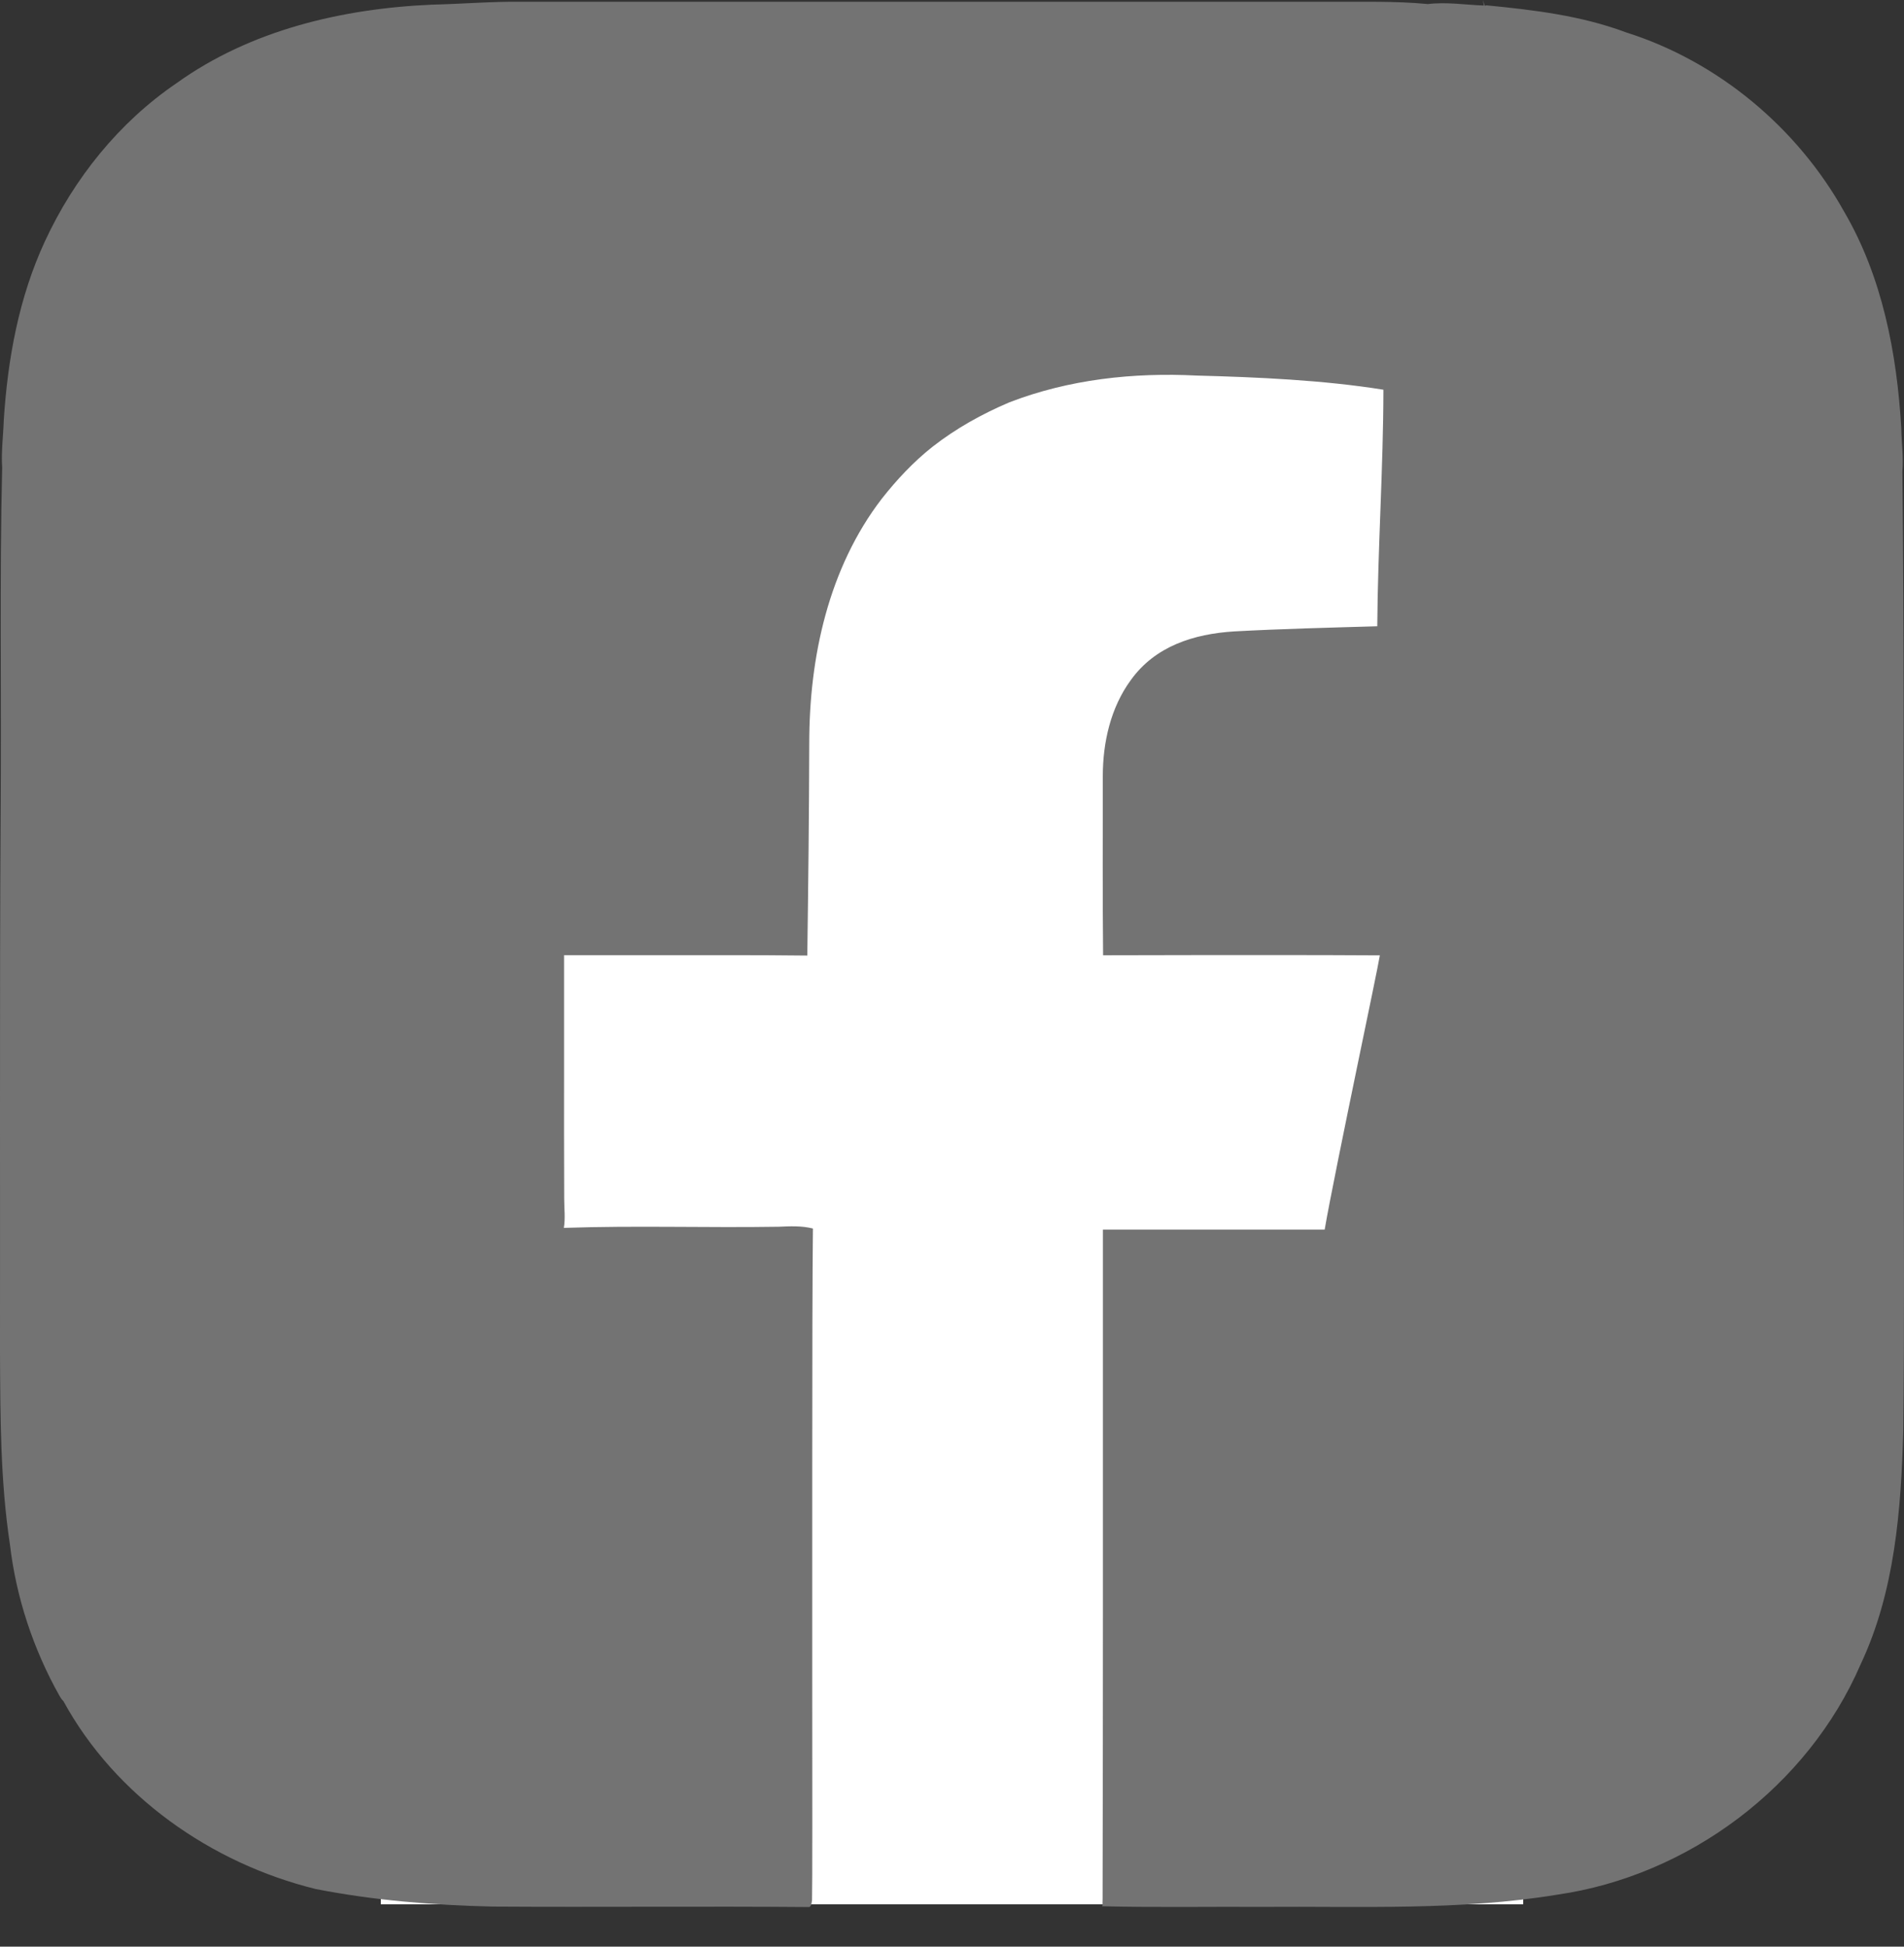
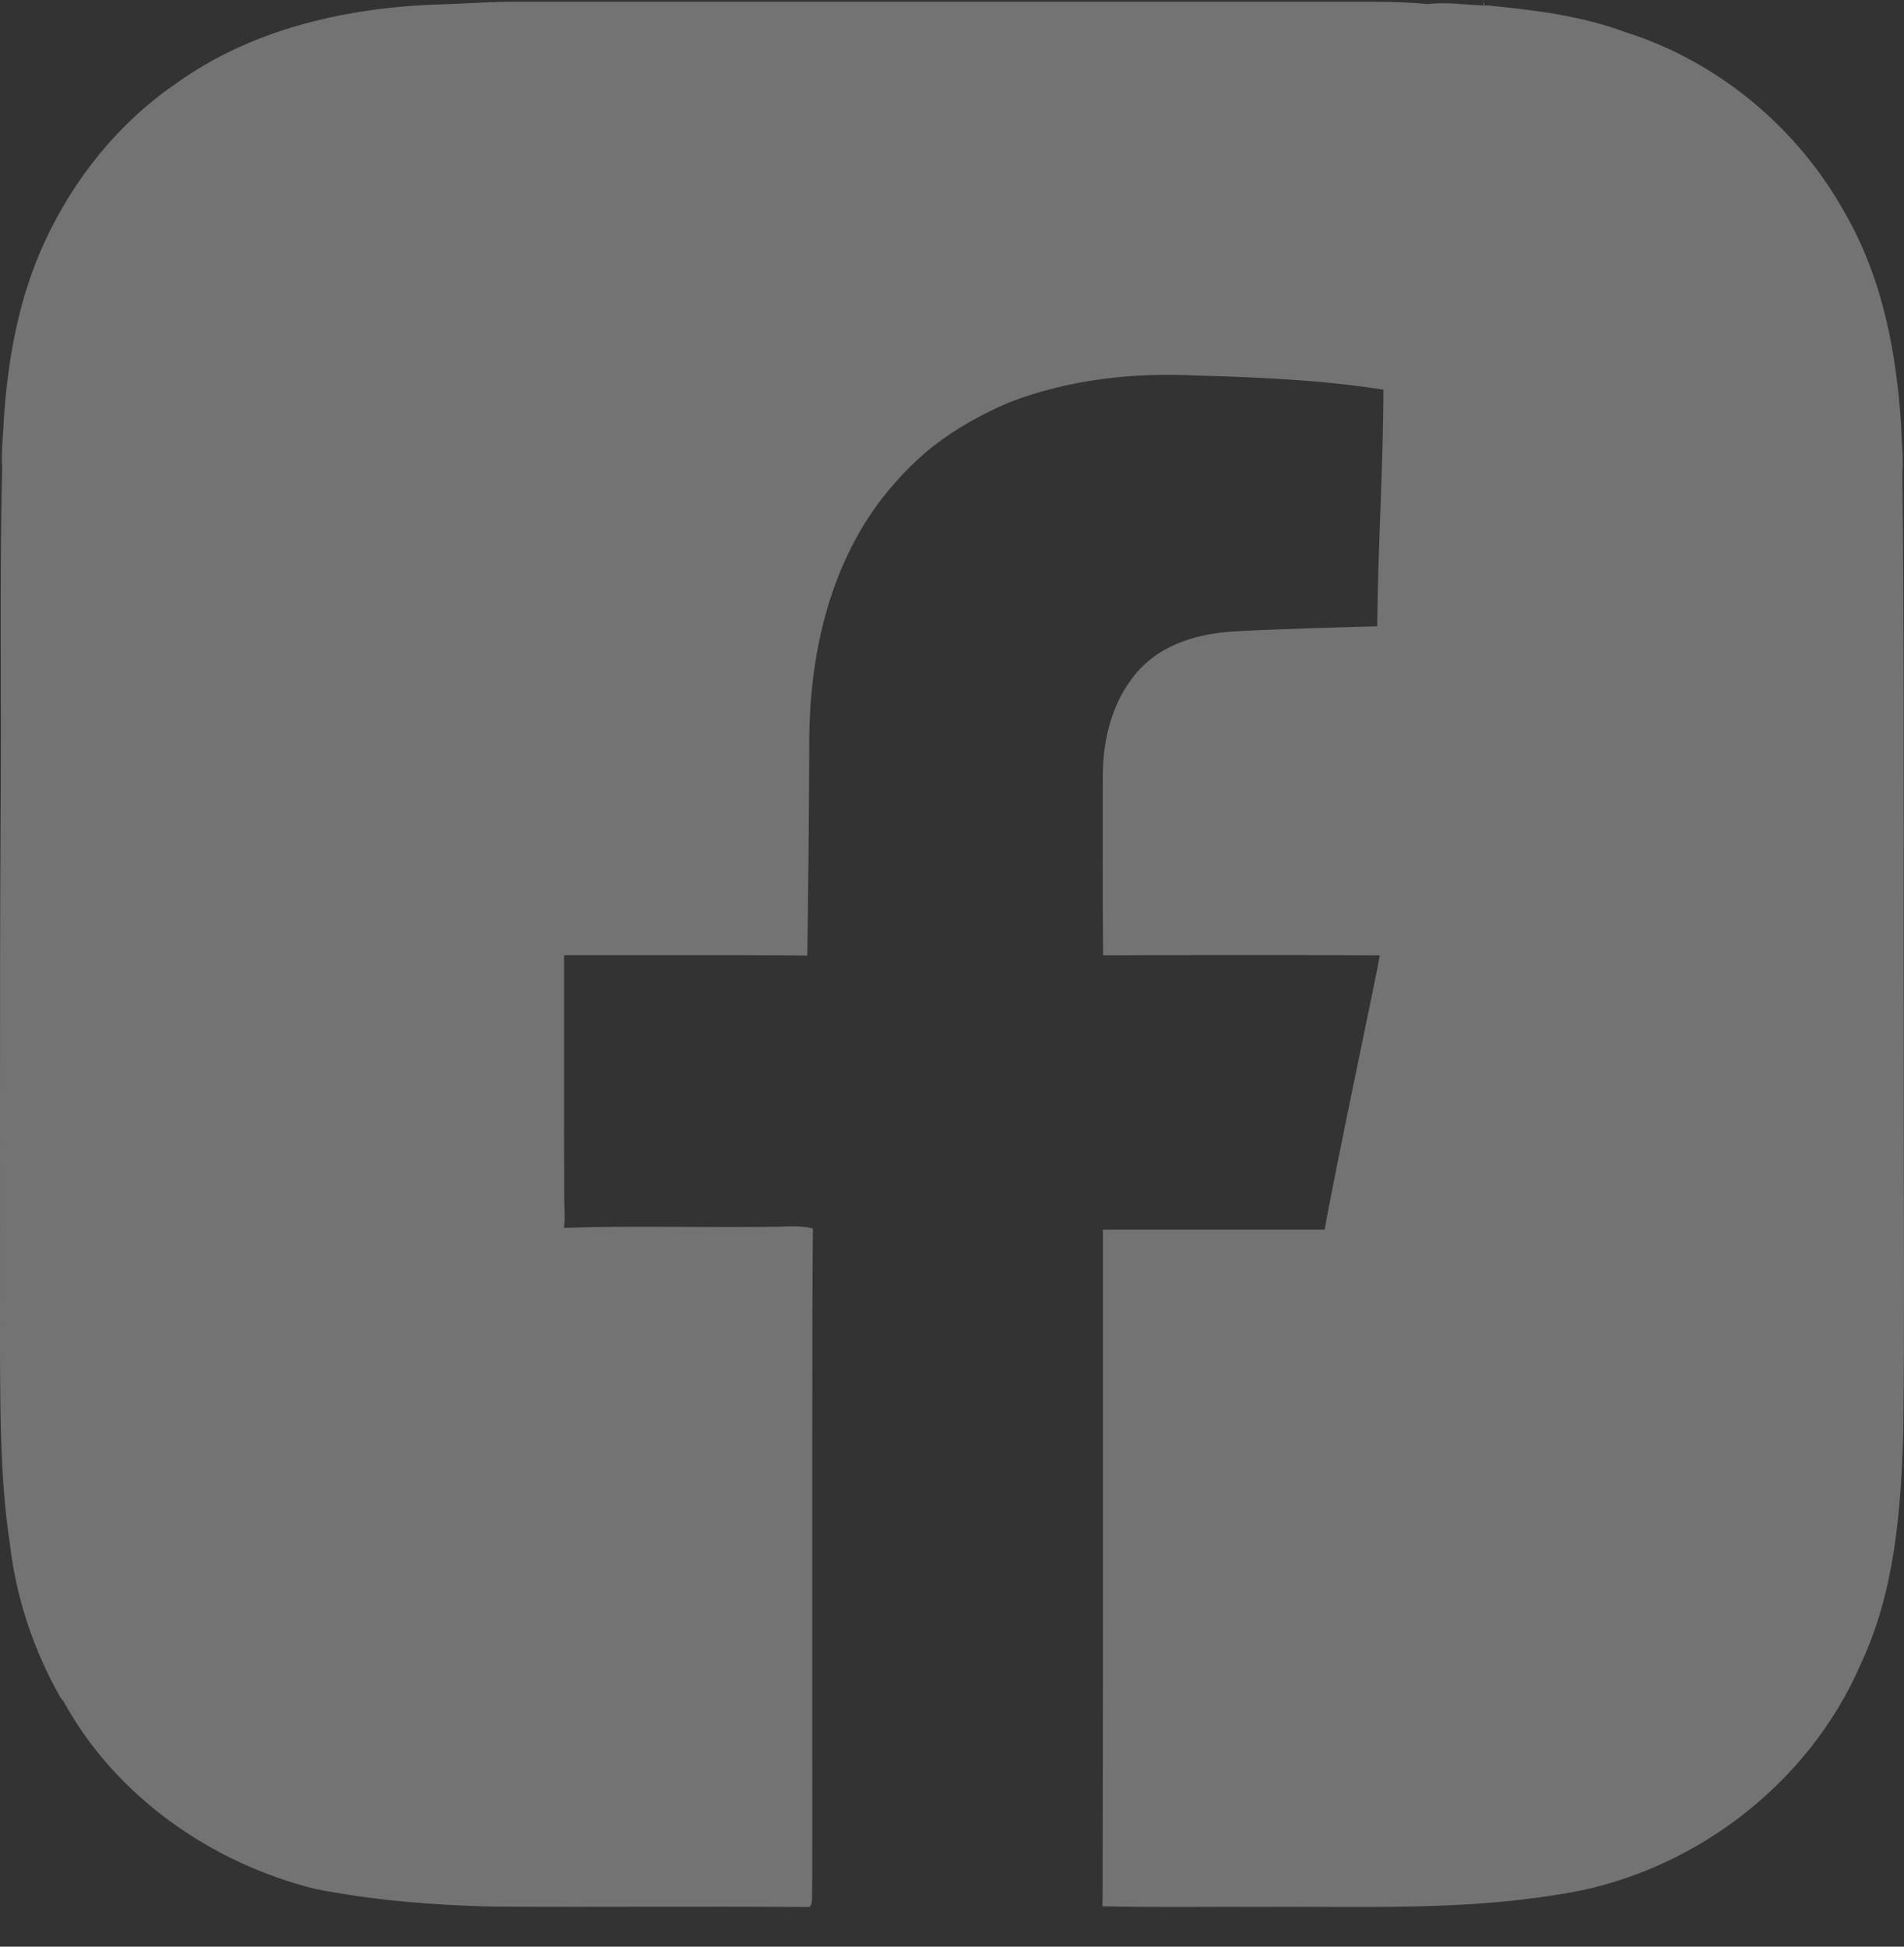
<svg xmlns="http://www.w3.org/2000/svg" width="45" height="46" viewBox="0 0 45 46" fill="none">
  <rect x="0" y="0" width="45" height="46" fill="#333333" stroke="none" />
-   <rect x="9" y="3" width="27" height="42" fill="white" />
-   <path d="M44.994 26.466C44.992 25.155 44.992 23.844 44.992 22.533C44.992 20.683 44.994 18.834 44.992 16.984C44.99 15.035 44.983 13.088 44.962 11.139C44.99 10.798 44.941 10.459 44.936 10.118C44.831 8.347 44.49 6.55 43.585 5.001C42.475 3.014 40.606 1.453 38.433 0.766C37.374 0.369 36.248 0.234 35.131 0.126L35.093 0.136C35.079 0.1 35.056 0.033 35.044 0L35.072 0.131C34.633 0.115 34.187 0.042 33.748 0.096C32.969 0.021 32.187 0.047 31.408 0.042H12.331C11.625 0.033 10.922 0.093 10.216 0.11C8.092 0.201 5.919 0.71 4.169 1.968C2.811 2.893 1.75 4.216 1.063 5.699C0.446 7.027 0.182 8.48 0.089 9.929C0.077 10.303 0.026 10.674 0.051 11.048C-0.012 13.707 0.035 16.371 0.016 19.031C0 21.456 0 23.882 0 26.307C0 28.188 0.002 30.067 0 31.948C0.007 33.465 0.007 34.988 0.234 36.491C0.381 37.748 0.787 38.972 1.407 40.075C1.432 40.12 1.46 40.162 1.498 40.197C2.725 42.443 4.991 44.029 7.457 44.637C8.838 44.908 10.24 45.02 11.646 45.053C14.133 45.069 16.645 45.043 19.131 45.064L19.154 45.041L19.175 45.006L19.192 44.906C19.201 44.588 19.199 42.256 19.197 39.452C19.197 37.914 19.197 36.234 19.197 34.666C19.197 32.187 19.201 29.96 19.213 29.03C18.946 28.962 18.671 28.976 18.397 28.988C16.694 29.015 15.028 28.957 13.326 29.015C13.364 28.787 13.334 28.555 13.334 28.326C13.329 27.317 13.331 26.307 13.331 25.298C13.331 24.389 13.331 23.48 13.331 22.571C14.06 22.571 14.789 22.571 15.518 22.571C16.717 22.571 17.878 22.566 19.08 22.58C19.103 20.909 19.122 19.238 19.126 17.568C19.126 16.554 19.238 15.516 19.51 14.53C19.781 13.544 20.211 12.604 20.839 11.787C21.194 11.336 21.589 10.913 22.04 10.557C22.592 10.125 23.209 9.782 23.854 9.508C25.263 8.964 26.786 8.798 28.287 8.875C29.719 8.912 31.282 8.982 32.696 9.209C32.694 11.034 32.563 12.974 32.551 14.799C31.45 14.831 30.273 14.86 29.174 14.92C28.216 14.979 27.303 15.268 26.728 16.068C26.249 16.72 26.064 17.544 26.064 18.344C26.064 19.755 26.057 21.164 26.071 22.573C27.455 22.571 28.873 22.566 30.28 22.568C30.997 22.568 31.904 22.571 32.612 22.575C32.577 22.788 32.352 23.872 32.095 25.111C31.782 26.63 31.422 28.385 31.308 29.055C29.553 29.058 27.822 29.055 26.067 29.055V29.076C26.067 30.394 26.067 31.712 26.067 33.032C26.067 34.696 26.067 36.362 26.067 38.028C26.067 40.307 26.064 42.585 26.059 44.866C26.059 44.915 26.057 45.008 26.055 45.057L26.067 45.046C27.324 45.076 28.581 45.053 29.838 45.06C32.161 45.043 34.5 45.151 36.802 44.772C39.907 44.326 42.728 42.214 43.975 39.328C44.786 37.608 44.931 35.675 44.983 33.804C45.013 31.359 44.994 28.915 44.994 26.471V26.466Z" fill="#737373" />
+   <path d="M44.994 26.466C44.992 25.155 44.992 23.844 44.992 22.533C44.992 20.683 44.994 18.834 44.992 16.984C44.99 15.035 44.983 13.088 44.962 11.139C44.99 10.798 44.941 10.459 44.936 10.118C44.831 8.347 44.49 6.55 43.585 5.001C42.475 3.014 40.606 1.453 38.433 0.766C37.374 0.369 36.248 0.234 35.131 0.126L35.093 0.136C35.079 0.1 35.056 0.033 35.044 0L35.072 0.131C34.633 0.115 34.187 0.042 33.748 0.096C32.969 0.021 32.187 0.047 31.408 0.042H12.331C11.625 0.033 10.922 0.093 10.216 0.11C8.092 0.201 5.919 0.71 4.169 1.968C2.811 2.893 1.75 4.216 1.063 5.699C0.446 7.027 0.182 8.48 0.089 9.929C0.077 10.303 0.026 10.674 0.051 11.048C-0.012 13.707 0.035 16.371 0.016 19.031C0 21.456 0 23.882 0 26.307C0 28.188 0.002 30.067 0 31.948C0.007 33.465 0.007 34.988 0.234 36.491C0.381 37.748 0.787 38.972 1.407 40.075C1.432 40.12 1.46 40.162 1.498 40.197C2.725 42.443 4.991 44.029 7.457 44.637C8.838 44.908 10.24 45.02 11.646 45.053C14.133 45.069 16.645 45.043 19.131 45.064L19.175 45.006L19.192 44.906C19.201 44.588 19.199 42.256 19.197 39.452C19.197 37.914 19.197 36.234 19.197 34.666C19.197 32.187 19.201 29.96 19.213 29.03C18.946 28.962 18.671 28.976 18.397 28.988C16.694 29.015 15.028 28.957 13.326 29.015C13.364 28.787 13.334 28.555 13.334 28.326C13.329 27.317 13.331 26.307 13.331 25.298C13.331 24.389 13.331 23.48 13.331 22.571C14.06 22.571 14.789 22.571 15.518 22.571C16.717 22.571 17.878 22.566 19.08 22.58C19.103 20.909 19.122 19.238 19.126 17.568C19.126 16.554 19.238 15.516 19.51 14.53C19.781 13.544 20.211 12.604 20.839 11.787C21.194 11.336 21.589 10.913 22.04 10.557C22.592 10.125 23.209 9.782 23.854 9.508C25.263 8.964 26.786 8.798 28.287 8.875C29.719 8.912 31.282 8.982 32.696 9.209C32.694 11.034 32.563 12.974 32.551 14.799C31.45 14.831 30.273 14.86 29.174 14.92C28.216 14.979 27.303 15.268 26.728 16.068C26.249 16.72 26.064 17.544 26.064 18.344C26.064 19.755 26.057 21.164 26.071 22.573C27.455 22.571 28.873 22.566 30.28 22.568C30.997 22.568 31.904 22.571 32.612 22.575C32.577 22.788 32.352 23.872 32.095 25.111C31.782 26.63 31.422 28.385 31.308 29.055C29.553 29.058 27.822 29.055 26.067 29.055V29.076C26.067 30.394 26.067 31.712 26.067 33.032C26.067 34.696 26.067 36.362 26.067 38.028C26.067 40.307 26.064 42.585 26.059 44.866C26.059 44.915 26.057 45.008 26.055 45.057L26.067 45.046C27.324 45.076 28.581 45.053 29.838 45.06C32.161 45.043 34.5 45.151 36.802 44.772C39.907 44.326 42.728 42.214 43.975 39.328C44.786 37.608 44.931 35.675 44.983 33.804C45.013 31.359 44.994 28.915 44.994 26.471V26.466Z" fill="#737373" />
</svg>